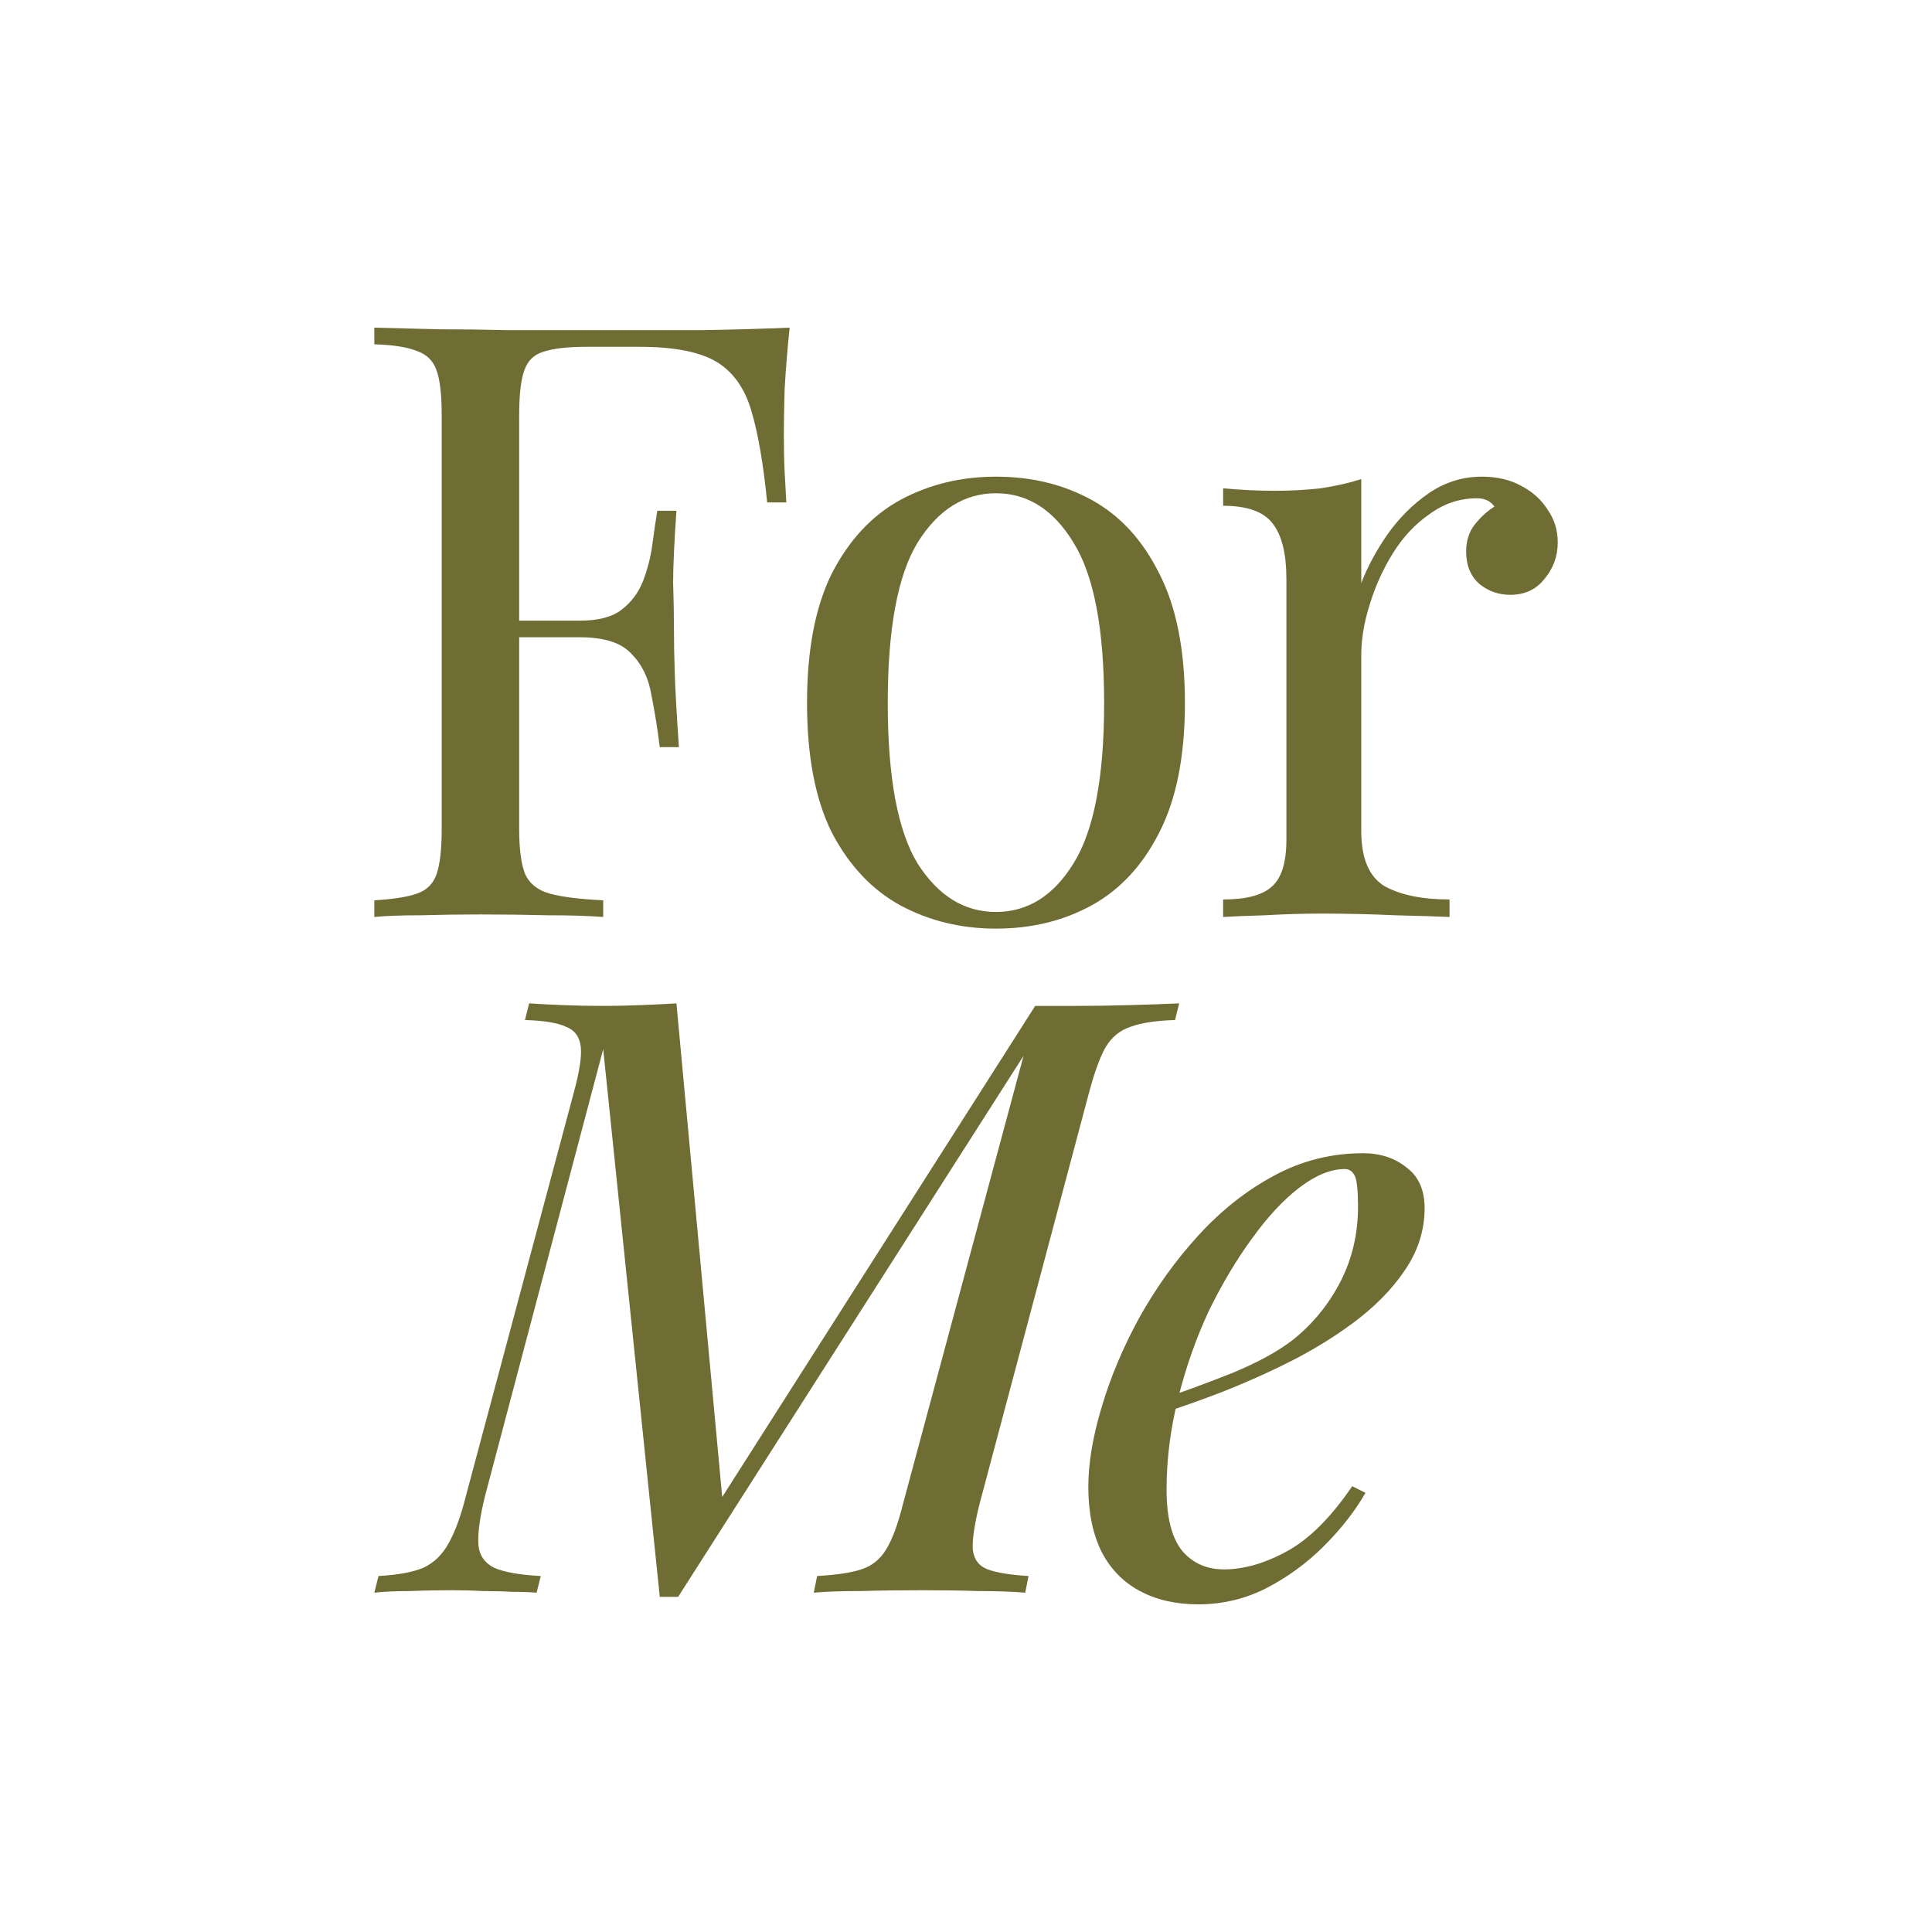
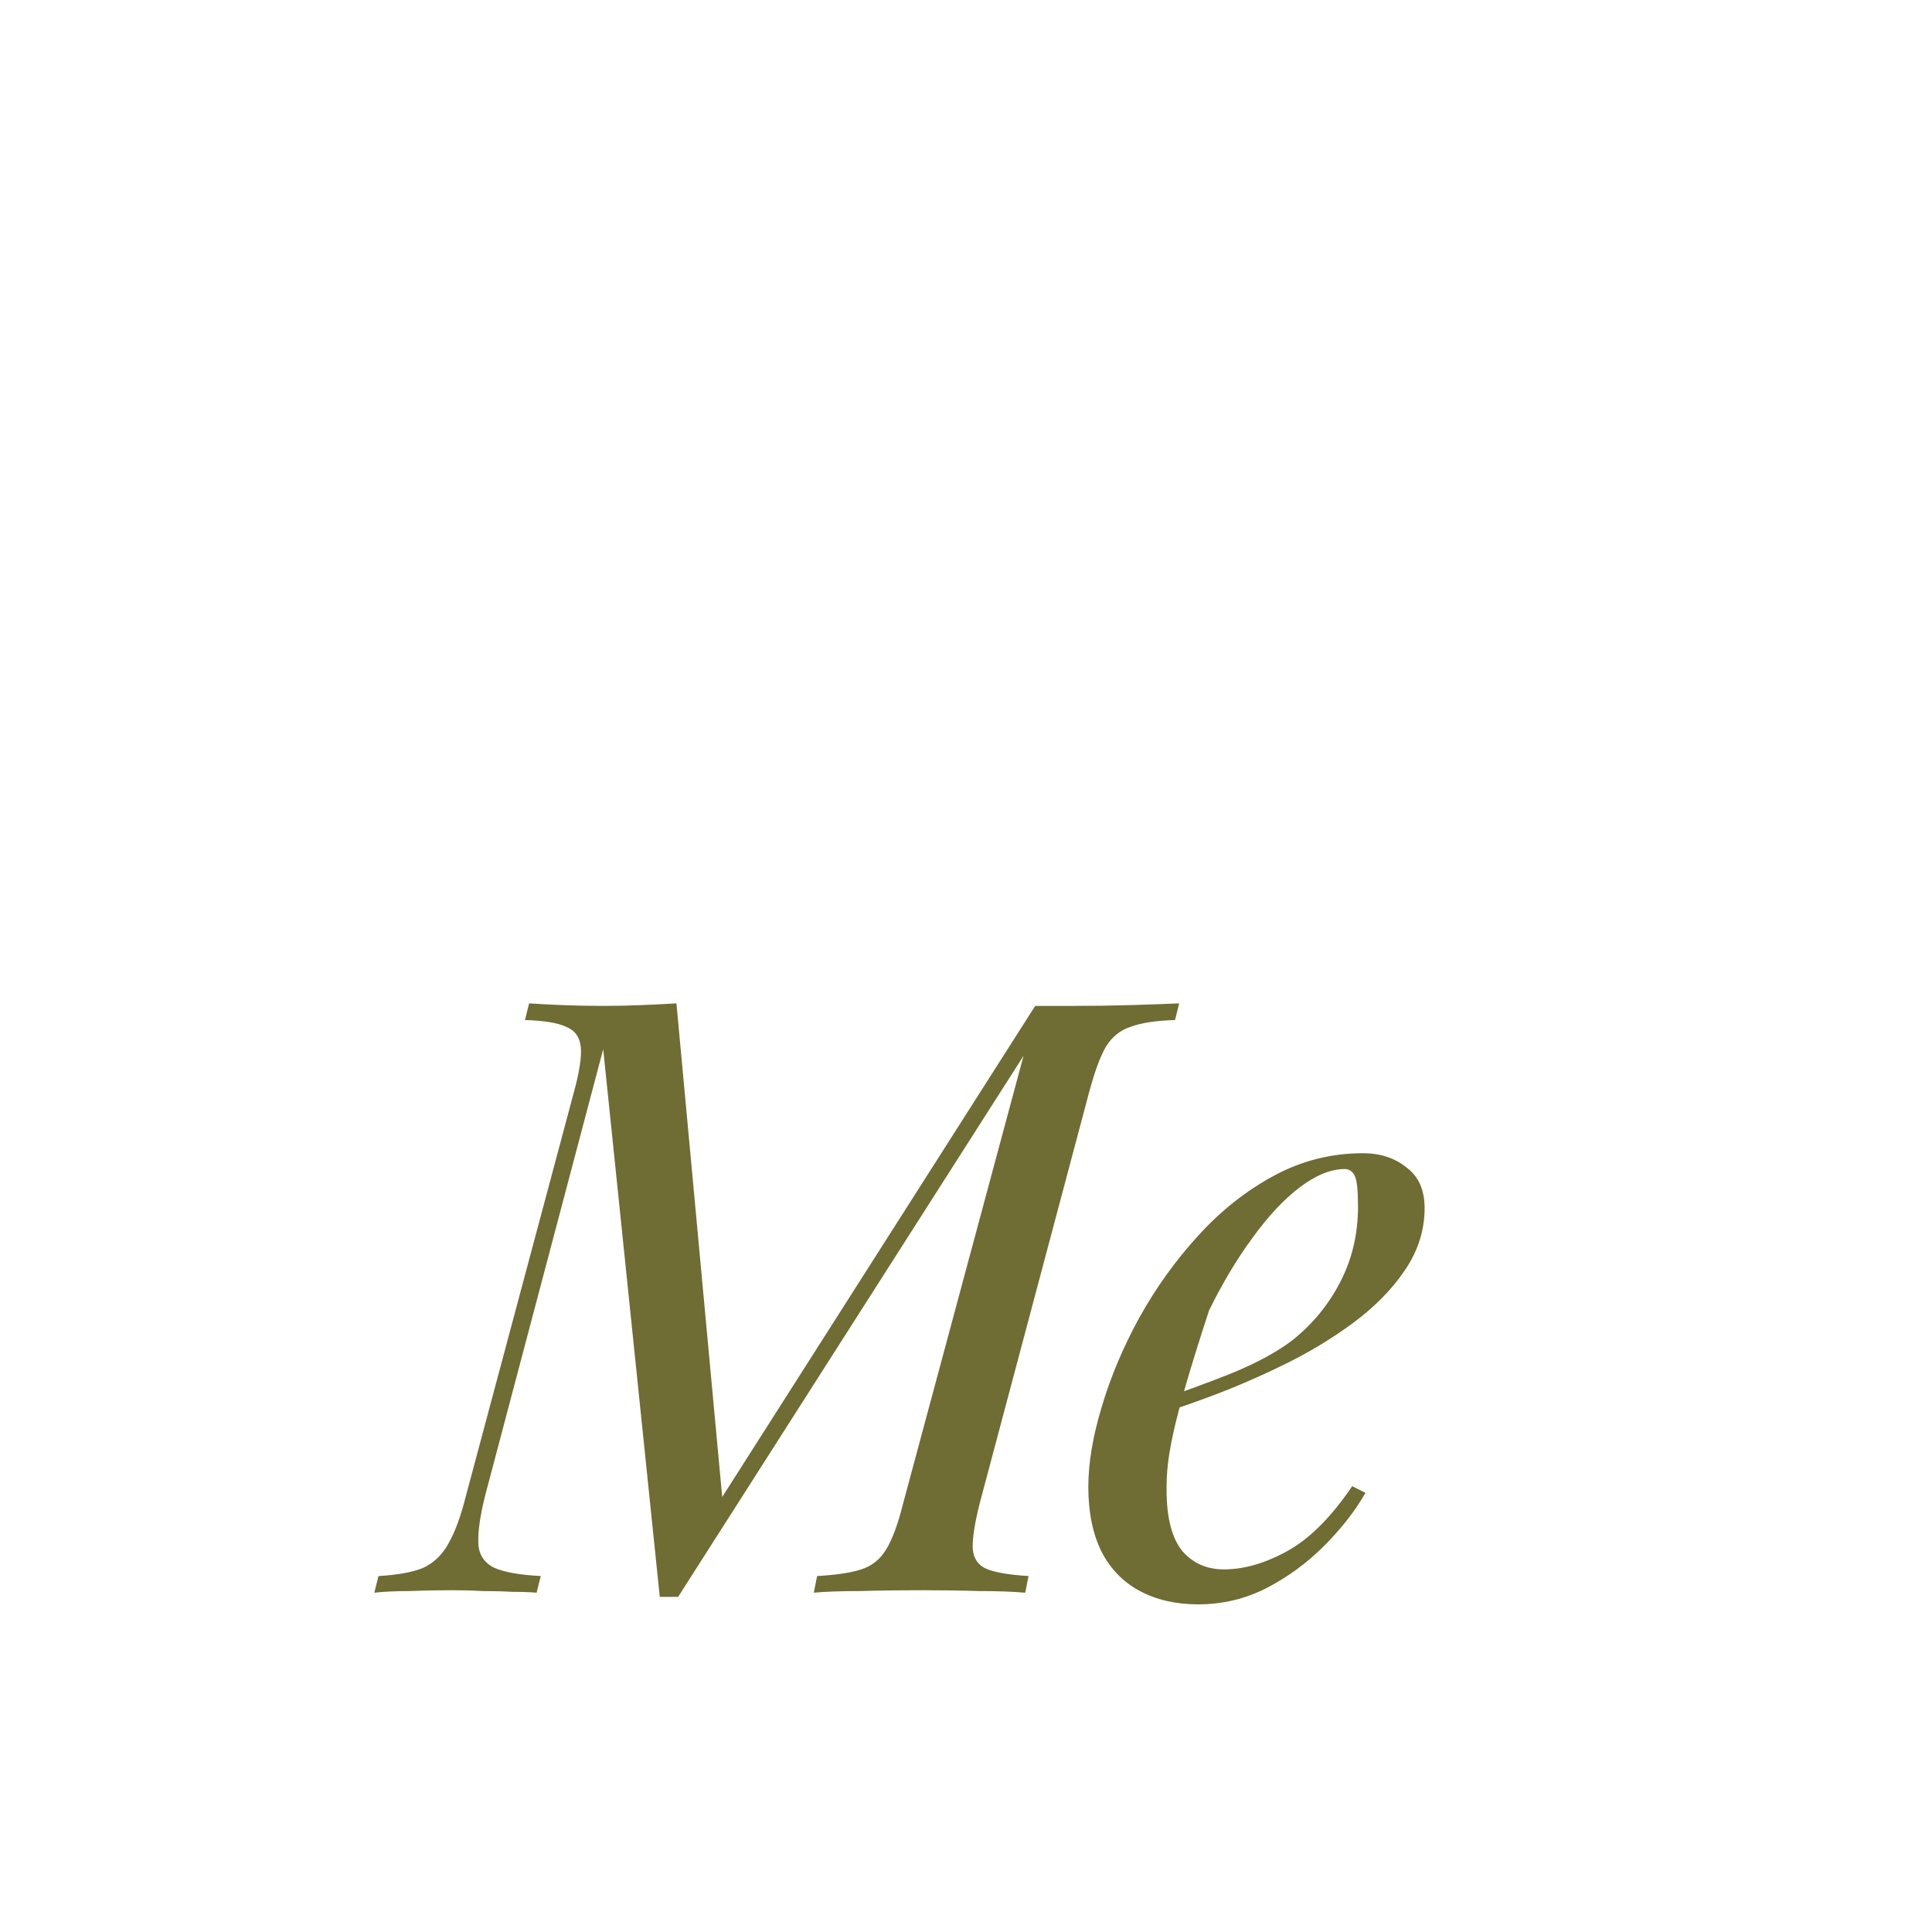
<svg xmlns="http://www.w3.org/2000/svg" width="32" height="32" viewBox="0 0 32 32" fill="none">
-   <path d="M24.546 7.895C24.794 7.895 25.011 7.945 25.194 8.046C25.387 8.147 25.534 8.281 25.636 8.446C25.746 8.602 25.801 8.782 25.801 8.984C25.801 9.213 25.727 9.416 25.58 9.59C25.442 9.765 25.254 9.852 25.015 9.852C24.822 9.852 24.652 9.793 24.505 9.673C24.358 9.544 24.284 9.365 24.284 9.135C24.284 8.961 24.33 8.814 24.422 8.694C24.523 8.566 24.634 8.464 24.753 8.391C24.689 8.299 24.592 8.253 24.464 8.253C24.179 8.253 23.917 8.34 23.678 8.515C23.439 8.68 23.237 8.896 23.071 9.163C22.906 9.429 22.777 9.714 22.685 10.018C22.593 10.312 22.547 10.588 22.547 10.845V13.768C22.547 14.218 22.676 14.521 22.933 14.678C23.2 14.825 23.558 14.898 24.009 14.898V15.188C23.797 15.178 23.499 15.169 23.113 15.16C22.727 15.142 22.318 15.132 21.886 15.132C21.573 15.132 21.261 15.142 20.948 15.16C20.645 15.169 20.415 15.178 20.259 15.188V14.898C20.636 14.898 20.902 14.829 21.058 14.691C21.224 14.553 21.307 14.291 21.307 13.905V9.59C21.307 9.177 21.233 8.873 21.086 8.68C20.939 8.478 20.663 8.377 20.259 8.377V8.088C20.553 8.115 20.838 8.129 21.113 8.129C21.38 8.129 21.633 8.115 21.872 8.088C22.12 8.051 22.345 8 22.547 7.936V9.659C22.648 9.393 22.791 9.126 22.975 8.86C23.168 8.584 23.398 8.354 23.664 8.17C23.931 7.987 24.225 7.895 24.546 7.895Z" fill="#6F6C34" />
-   <path d="M16.496 7.895C17.084 7.895 17.613 8.023 18.082 8.281C18.55 8.538 18.923 8.942 19.198 9.494C19.483 10.045 19.626 10.762 19.626 11.645C19.626 12.527 19.483 13.244 19.198 13.795C18.923 14.337 18.55 14.737 18.082 14.995C17.613 15.252 17.084 15.381 16.496 15.381C15.917 15.381 15.389 15.252 14.911 14.995C14.442 14.737 14.065 14.337 13.78 13.795C13.505 13.244 13.367 12.527 13.367 11.645C13.367 10.762 13.505 10.045 13.78 9.494C14.065 8.942 14.442 8.538 14.911 8.281C15.389 8.023 15.917 7.895 16.496 7.895ZM16.496 8.17C15.972 8.17 15.54 8.441 15.2 8.984C14.869 9.526 14.704 10.413 14.704 11.645C14.704 12.876 14.869 13.763 15.2 14.305C15.54 14.838 15.972 15.105 16.496 15.105C17.02 15.105 17.448 14.838 17.778 14.305C18.118 13.763 18.288 12.876 18.288 11.645C18.288 10.413 18.118 9.526 17.778 8.984C17.448 8.441 17.02 8.17 16.496 8.17Z" fill="#6F6C34" />
-   <path d="M13.079 5.427C13.042 5.776 13.015 6.116 12.996 6.447C12.987 6.769 12.983 7.017 12.983 7.191C12.983 7.412 12.987 7.619 12.996 7.812C13.006 8.005 13.015 8.175 13.024 8.322H12.707C12.643 7.679 12.555 7.173 12.445 6.805C12.335 6.429 12.142 6.158 11.866 5.992C11.59 5.827 11.163 5.744 10.584 5.744H9.715C9.403 5.744 9.164 5.771 8.998 5.827C8.842 5.873 8.736 5.978 8.681 6.144C8.626 6.3 8.599 6.548 8.599 6.888V13.726C8.599 14.057 8.631 14.305 8.695 14.471C8.769 14.636 8.906 14.746 9.109 14.802C9.311 14.857 9.605 14.893 9.991 14.912V15.188C9.752 15.169 9.449 15.16 9.081 15.16C8.713 15.151 8.341 15.146 7.964 15.146C7.606 15.146 7.27 15.151 6.958 15.16C6.645 15.16 6.393 15.169 6.2 15.188V14.912C6.512 14.893 6.747 14.857 6.903 14.802C7.068 14.746 7.179 14.636 7.234 14.471C7.289 14.305 7.316 14.057 7.316 13.726V6.888C7.316 6.548 7.289 6.3 7.234 6.144C7.179 5.978 7.068 5.868 6.903 5.813C6.747 5.749 6.512 5.712 6.2 5.703V5.427C6.54 5.436 6.898 5.445 7.275 5.454C7.652 5.454 8.024 5.459 8.392 5.468C8.759 5.468 9.099 5.468 9.412 5.468C9.734 5.468 9.996 5.468 10.198 5.468C10.62 5.468 11.098 5.468 11.632 5.468C12.174 5.459 12.656 5.445 13.079 5.427ZM10.942 10.28C10.942 10.28 10.942 10.326 10.942 10.418C10.942 10.509 10.942 10.555 10.942 10.555H8.185C8.185 10.555 8.185 10.509 8.185 10.418C8.185 10.326 8.185 10.28 8.185 10.28H10.942ZM11.204 8.46C11.167 8.984 11.149 9.384 11.149 9.659C11.158 9.935 11.163 10.188 11.163 10.418C11.163 10.647 11.167 10.9 11.177 11.176C11.186 11.451 11.209 11.851 11.245 12.375H10.928C10.892 12.081 10.846 11.796 10.791 11.52C10.745 11.236 10.634 11.006 10.46 10.831C10.294 10.647 10.009 10.555 9.605 10.555V10.28C9.908 10.28 10.138 10.22 10.294 10.1C10.46 9.972 10.579 9.811 10.653 9.618C10.726 9.425 10.777 9.227 10.804 9.025C10.832 8.814 10.86 8.625 10.887 8.46H11.204Z" fill="#6F6C34" />
-   <path d="M19.019 23.251C19.534 23.076 19.998 22.906 20.411 22.741C20.834 22.566 21.17 22.382 21.418 22.189C21.749 21.923 22.011 21.601 22.204 21.224C22.397 20.847 22.493 20.434 22.493 19.983C22.493 19.717 22.475 19.547 22.438 19.473C22.401 19.4 22.346 19.363 22.273 19.363C22.043 19.363 21.795 19.464 21.528 19.666C21.262 19.868 21 20.149 20.742 20.507C20.485 20.856 20.246 21.256 20.025 21.707C19.814 22.157 19.644 22.639 19.515 23.154C19.387 23.66 19.322 24.165 19.322 24.671C19.322 25.139 19.41 25.479 19.584 25.691C19.759 25.893 19.989 25.994 20.273 25.994C20.604 25.994 20.954 25.893 21.321 25.691C21.689 25.489 22.047 25.13 22.397 24.616L22.617 24.726C22.443 25.029 22.213 25.323 21.928 25.608C21.643 25.893 21.321 26.127 20.963 26.311C20.614 26.486 20.241 26.573 19.846 26.573C19.479 26.573 19.157 26.5 18.881 26.353C18.605 26.206 18.394 25.989 18.247 25.705C18.1 25.41 18.026 25.052 18.026 24.629C18.026 24.234 18.1 23.793 18.247 23.306C18.394 22.809 18.601 22.318 18.867 21.831C19.143 21.334 19.469 20.879 19.846 20.466C20.223 20.052 20.641 19.721 21.101 19.473C21.56 19.225 22.052 19.101 22.576 19.101C22.861 19.101 23.1 19.179 23.293 19.335C23.495 19.482 23.596 19.708 23.596 20.011C23.596 20.378 23.486 20.723 23.265 21.045C23.054 21.357 22.769 21.647 22.41 21.913C22.061 22.171 21.68 22.401 21.266 22.603C20.853 22.805 20.448 22.98 20.053 23.127C19.658 23.274 19.308 23.393 19.005 23.485L19.019 23.251Z" fill="#6F6C34" />
+   <path d="M19.019 23.251C19.534 23.076 19.998 22.906 20.411 22.741C20.834 22.566 21.17 22.382 21.418 22.189C21.749 21.923 22.011 21.601 22.204 21.224C22.397 20.847 22.493 20.434 22.493 19.983C22.493 19.717 22.475 19.547 22.438 19.473C22.401 19.4 22.346 19.363 22.273 19.363C22.043 19.363 21.795 19.464 21.528 19.666C21.262 19.868 21 20.149 20.742 20.507C20.485 20.856 20.246 21.256 20.025 21.707C19.387 23.66 19.322 24.165 19.322 24.671C19.322 25.139 19.41 25.479 19.584 25.691C19.759 25.893 19.989 25.994 20.273 25.994C20.604 25.994 20.954 25.893 21.321 25.691C21.689 25.489 22.047 25.13 22.397 24.616L22.617 24.726C22.443 25.029 22.213 25.323 21.928 25.608C21.643 25.893 21.321 26.127 20.963 26.311C20.614 26.486 20.241 26.573 19.846 26.573C19.479 26.573 19.157 26.5 18.881 26.353C18.605 26.206 18.394 25.989 18.247 25.705C18.1 25.41 18.026 25.052 18.026 24.629C18.026 24.234 18.1 23.793 18.247 23.306C18.394 22.809 18.601 22.318 18.867 21.831C19.143 21.334 19.469 20.879 19.846 20.466C20.223 20.052 20.641 19.721 21.101 19.473C21.56 19.225 22.052 19.101 22.576 19.101C22.861 19.101 23.1 19.179 23.293 19.335C23.495 19.482 23.596 19.708 23.596 20.011C23.596 20.378 23.486 20.723 23.265 21.045C23.054 21.357 22.769 21.647 22.41 21.913C22.061 22.171 21.68 22.401 21.266 22.603C20.853 22.805 20.448 22.98 20.053 23.127C19.658 23.274 19.308 23.393 19.005 23.485L19.019 23.251Z" fill="#6F6C34" />
  <path d="M17.146 16.661H17.808C18.13 16.661 18.442 16.656 18.745 16.647C19.049 16.638 19.311 16.629 19.531 16.619L19.462 16.895C19.15 16.904 18.906 16.941 18.732 17.005C18.557 17.061 18.419 17.171 18.318 17.336C18.226 17.492 18.134 17.741 18.042 18.081L16.222 24.919C16.14 25.25 16.103 25.498 16.112 25.663C16.131 25.829 16.213 25.939 16.36 25.994C16.507 26.049 16.733 26.086 17.036 26.104L16.981 26.38C16.769 26.362 16.512 26.353 16.209 26.353C15.905 26.343 15.593 26.339 15.271 26.339C14.913 26.339 14.573 26.343 14.251 26.353C13.929 26.353 13.672 26.362 13.479 26.38L13.534 26.104C13.856 26.086 14.099 26.049 14.265 25.994C14.439 25.939 14.577 25.829 14.678 25.663C14.779 25.498 14.871 25.25 14.954 24.919L16.953 17.488L11.232 26.449H10.928L9.991 17.378L8.033 24.781C7.951 25.112 7.914 25.374 7.923 25.567C7.932 25.751 8.02 25.884 8.185 25.967C8.35 26.04 8.608 26.086 8.957 26.104L8.888 26.38C8.787 26.371 8.654 26.366 8.488 26.366C8.332 26.357 8.167 26.353 7.992 26.353C7.817 26.343 7.652 26.339 7.496 26.339C7.266 26.339 7.031 26.343 6.793 26.353C6.554 26.353 6.356 26.362 6.2 26.38L6.269 26.104C6.59 26.086 6.838 26.04 7.013 25.967C7.188 25.884 7.326 25.751 7.427 25.567C7.537 25.374 7.633 25.112 7.716 24.781L9.508 18.081C9.6 17.741 9.637 17.492 9.619 17.336C9.6 17.171 9.518 17.061 9.371 17.005C9.233 16.941 9.008 16.904 8.695 16.895L8.764 16.619C8.911 16.629 9.09 16.638 9.302 16.647C9.522 16.656 9.752 16.661 9.991 16.661C10.202 16.661 10.418 16.656 10.639 16.647C10.86 16.638 11.048 16.629 11.204 16.619L11.962 24.795L17.146 16.661Z" fill="#6F6C34" />
</svg>